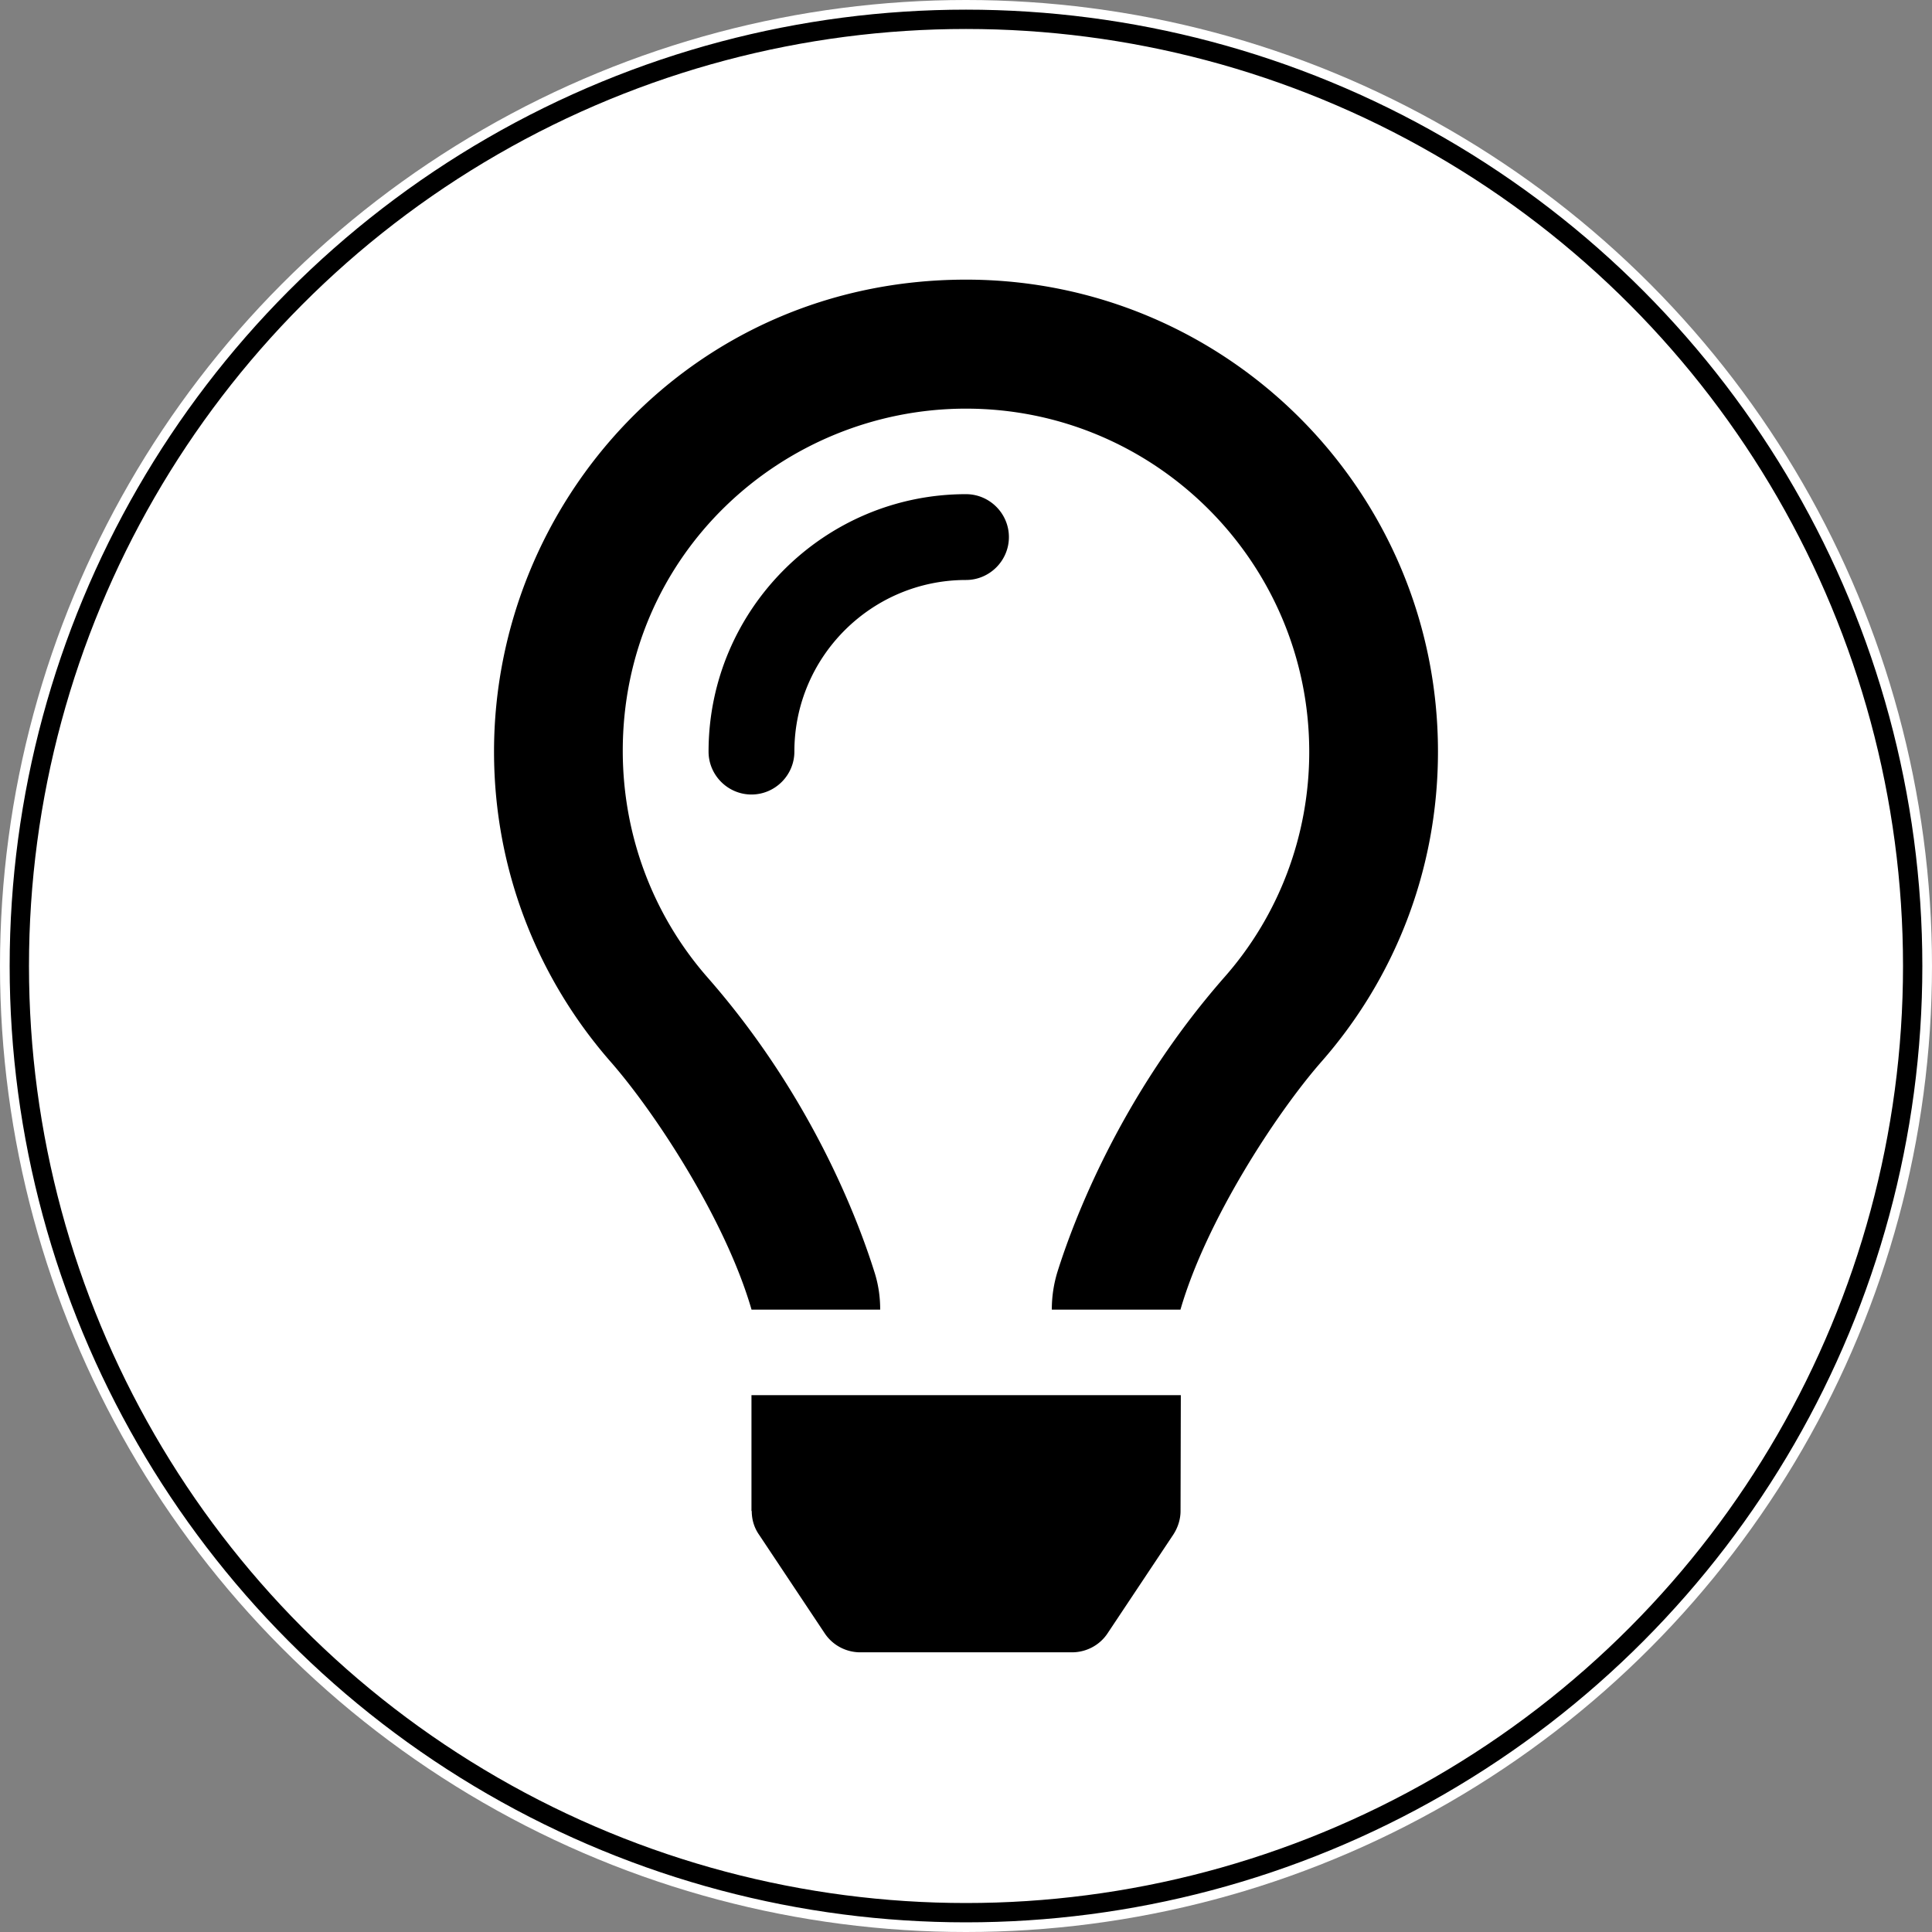
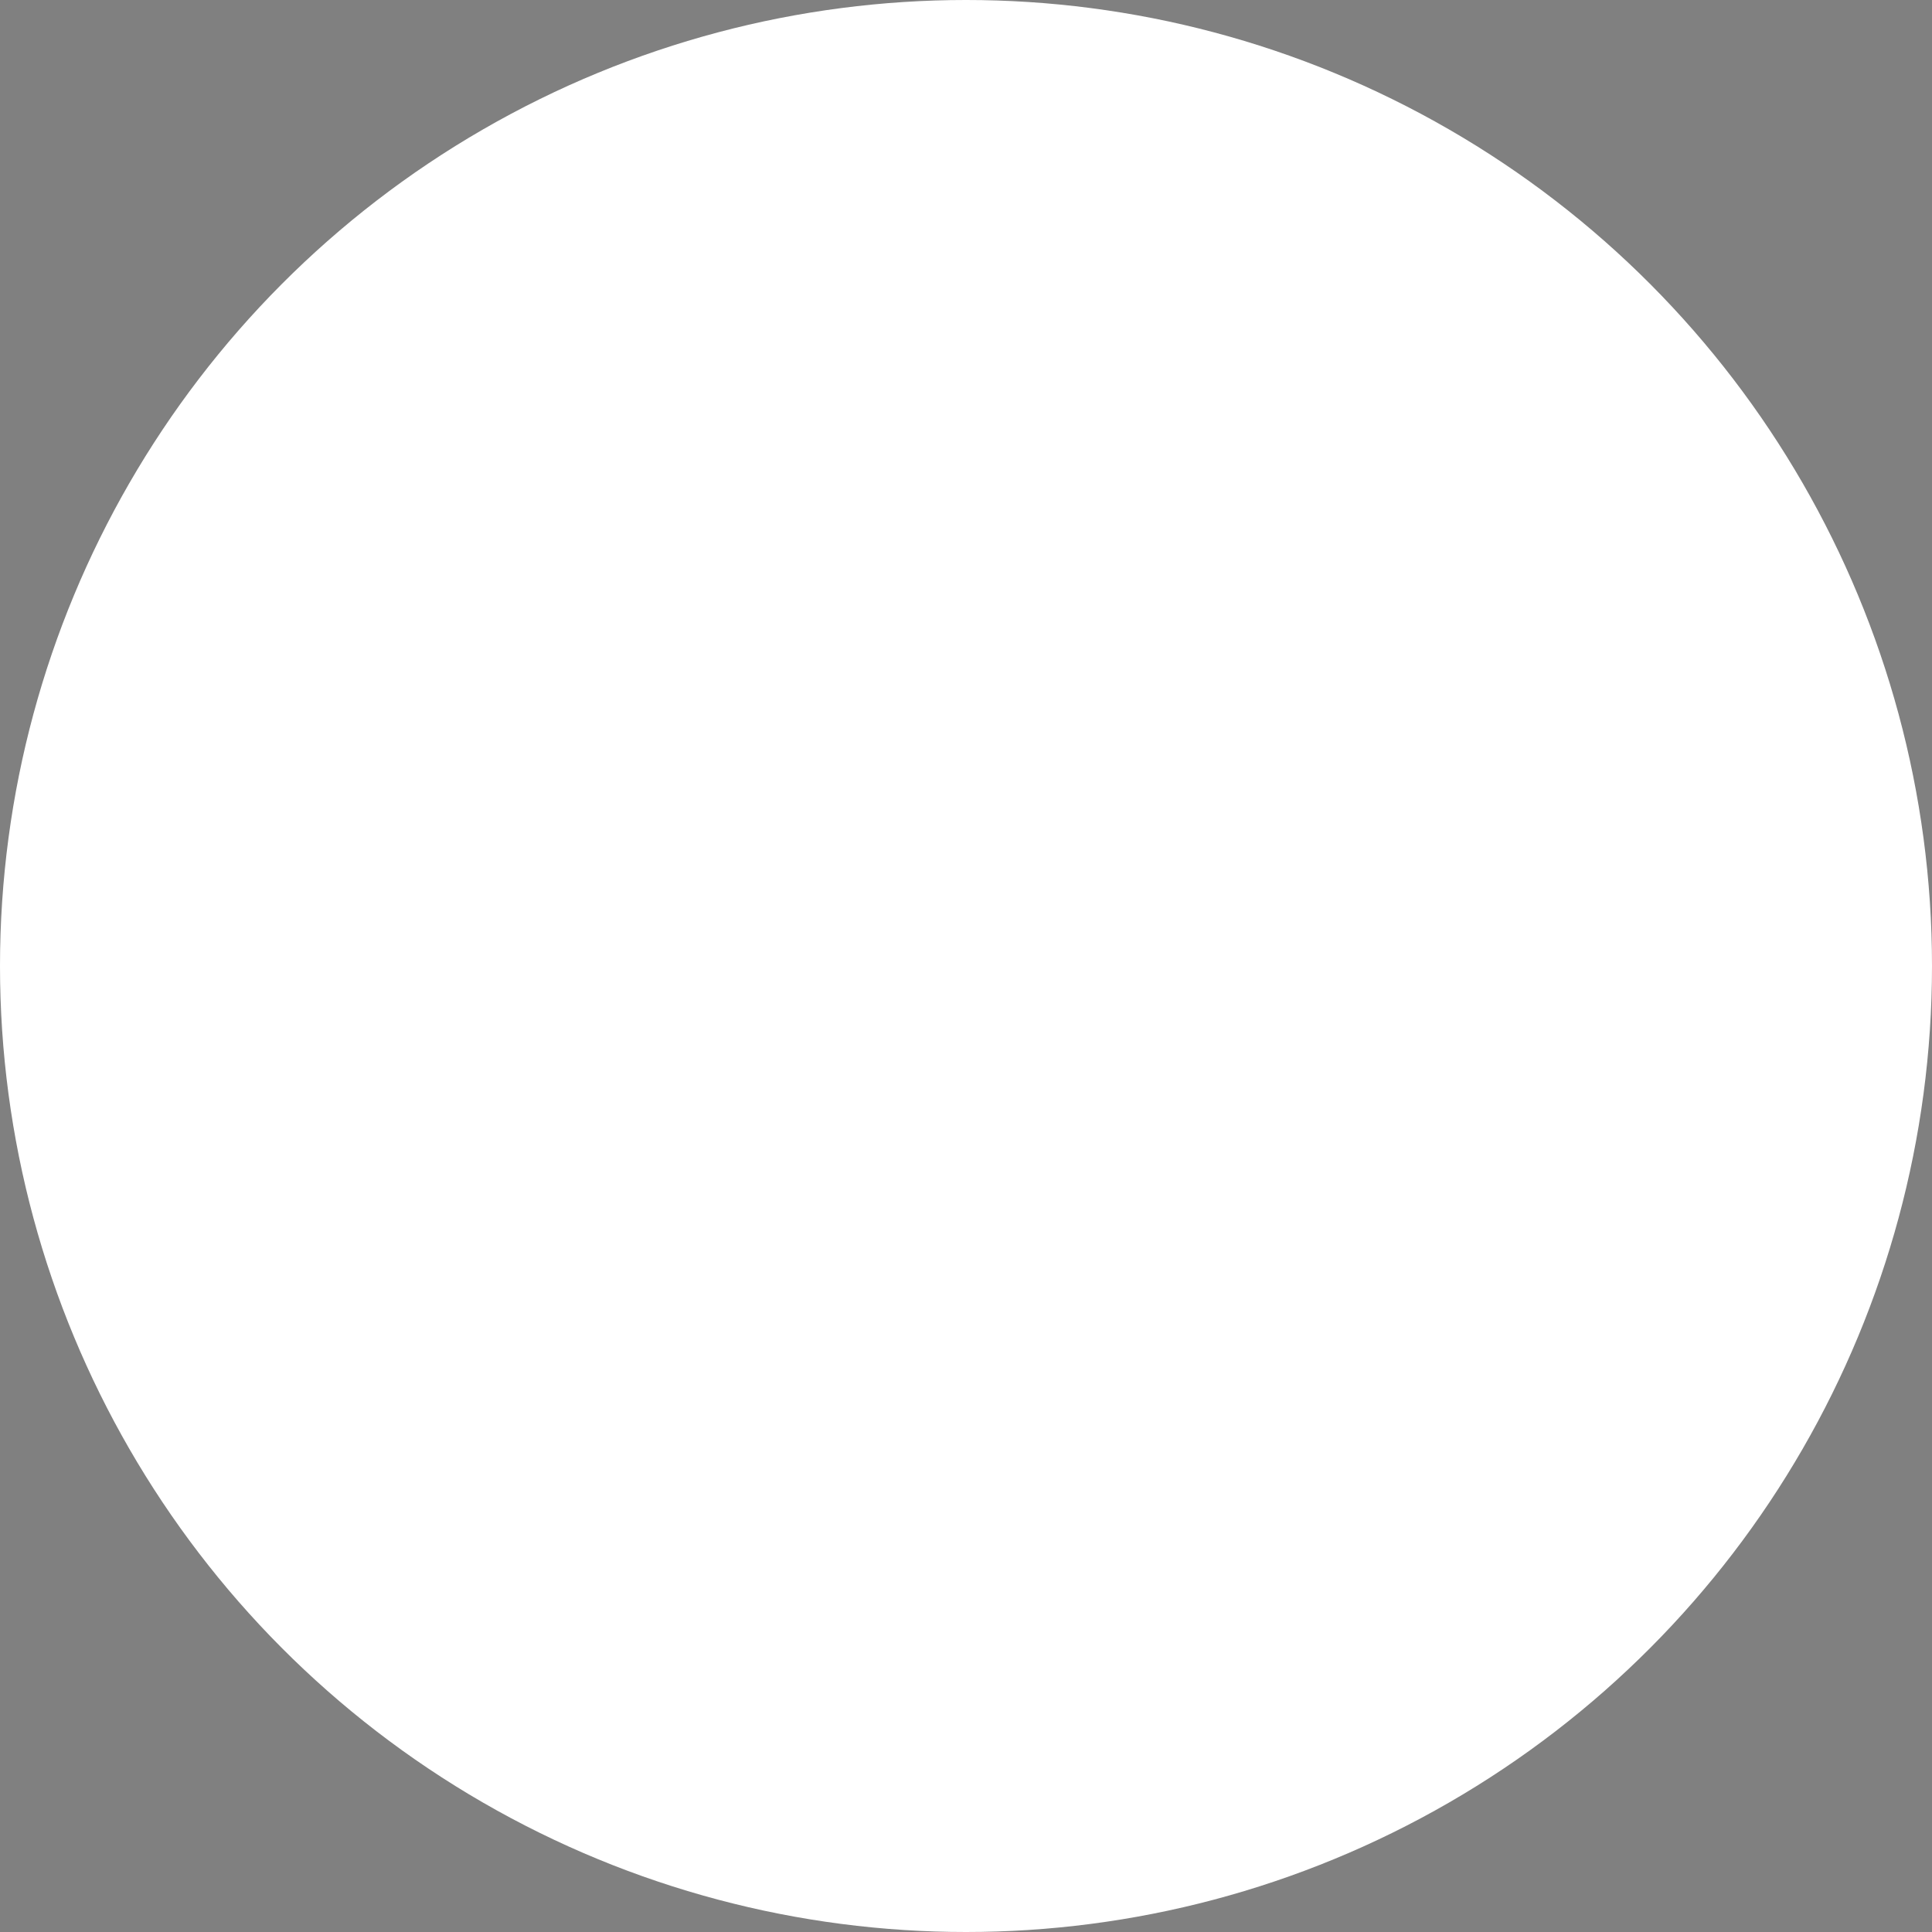
<svg xmlns="http://www.w3.org/2000/svg" xmlns:ns1="http://www.inkscape.org/namespaces/inkscape" xmlns:ns2="http://sodipodi.sourceforge.net/DTD/sodipodi-0.dtd" width="100mm" height="100mm" viewBox="0 0 100 100" version="1.1" id="svg8" ns1:version="1.0.2-2 (e86c870879, 2021-01-15)" ns2:docname="javnaRazsvetljavaSvetilo.svg">
  <rect x="0" y="0" width="100" height="100" fill="#808080" stroke="none" />
  <circle style="display:inline;fill:#ffffff;fill-rule:evenodd;stroke:none;" cx="50" cy="50" r="50" />
  <clipPath id="idClipPath">
    <circle cx="50" cy="50" r="50" />
  </clipPath>
  <g clip-path="url(#idClipPath)">
    <defs id="defs2" />
    <ns2:namedview id="base" pagecolor="#ffffff" bordercolor="#666666" borderopacity="1.0" ns1:pageopacity="0.0" ns1:pageshadow="2" ns1:zoom="1" ns1:cx="189.81877" ns1:cy="204.24024" ns1:document-units="mm" ns1:current-layer="layer1" showgrid="false" ns1:window-width="1268" ns1:window-height="967" ns1:window-x="425" ns1:window-y="31" ns1:window-maximized="0" units="mm" showguides="true" ns1:guide-bbox="true" ns1:document-rotation="0" ns1:pagecheckerboard="0" width="100mm">
      <ns2:guide position="13.229,13.229" orientation="1,0" id="guide1943" ns1:locked="false" ns1:label="" ns1:color="rgb(0,0,255)" />
      <ns2:guide position="13.229,13.229" orientation="0,1" id="guide1945" ns1:locked="false" ns1:label="" ns1:color="rgb(0,0,255)" />
    </ns2:namedview>
    <g ns1:label="Layer 1" ns1:groupmode="layer" id="layer1" transform="translate(0,-270.542)" style="display:inline">
-       <path d="m 50,296.12 c -7.342,0 -13.325,5.982 -13.325,13.325 0,1.221 0.999,2.221 2.221,2.221 1.221,0 2.221,-0.999 2.221,-2.221 0,-4.9 3.984,-8.883 8.883,-8.883 1.221,0 2.221,-0.999 2.221,-2.221 0,-1.221 -0.999,-2.221 -2.221,-2.221 z m -11.09,52.632 c 0,0.444 0.125,0.861 0.375,1.221 l 3.401,5.108 c 0.416,0.625 1.11,0.985 1.846,0.985 h 10.951 c 0.75,0 1.444,-0.375 1.846,-0.985 l 3.401,-5.108 c 0.236,-0.361 0.375,-0.791 0.375,-1.221 l 0.014,-5.996 H 38.896 v 5.996 z m 11.09,-63.736 c -14.199,0 -24.429,11.52 -24.429,24.429 0,6.163 2.29,11.784 6.052,16.073 2.304,2.637 5.927,8.161 7.273,12.797 v 0.014 h 6.662 v -0.014 c 0,-0.666 -0.097,-1.319 -0.305,-1.957 -0.777,-2.471 -3.165,-8.994 -8.633,-15.226 -2.845,-3.248 -4.372,-7.384 -4.386,-11.673 -0.028,-10.216 8.286,-17.766 17.766,-17.766 9.799,0 17.766,7.967 17.766,17.766 0,4.303 -1.555,8.453 -4.4,11.673 -5.427,6.19 -7.828,12.7 -8.619,15.198 a 6.593,6.593 0 0 0 -0.305,1.985 v 0.014 h 6.662 v -0.014 c 1.346,-4.636 4.969,-10.16 7.273,-12.797 3.775,-4.289 6.052,-9.91 6.052,-16.073 0,-13.491 -10.937,-24.429 -24.429,-24.429 z" id="path2" style="stroke-width:0.139" />
-     </g>
+       </g>
  </g>
-   <circle style="display:inline;fill:none;fill-rule:evenodd;stroke:#000000;stroke-width:1;stroke-miterlimit:4;stroke-dasharray:none;stroke-opacity:1" cx="50" cy="50" r="49" />
</svg>